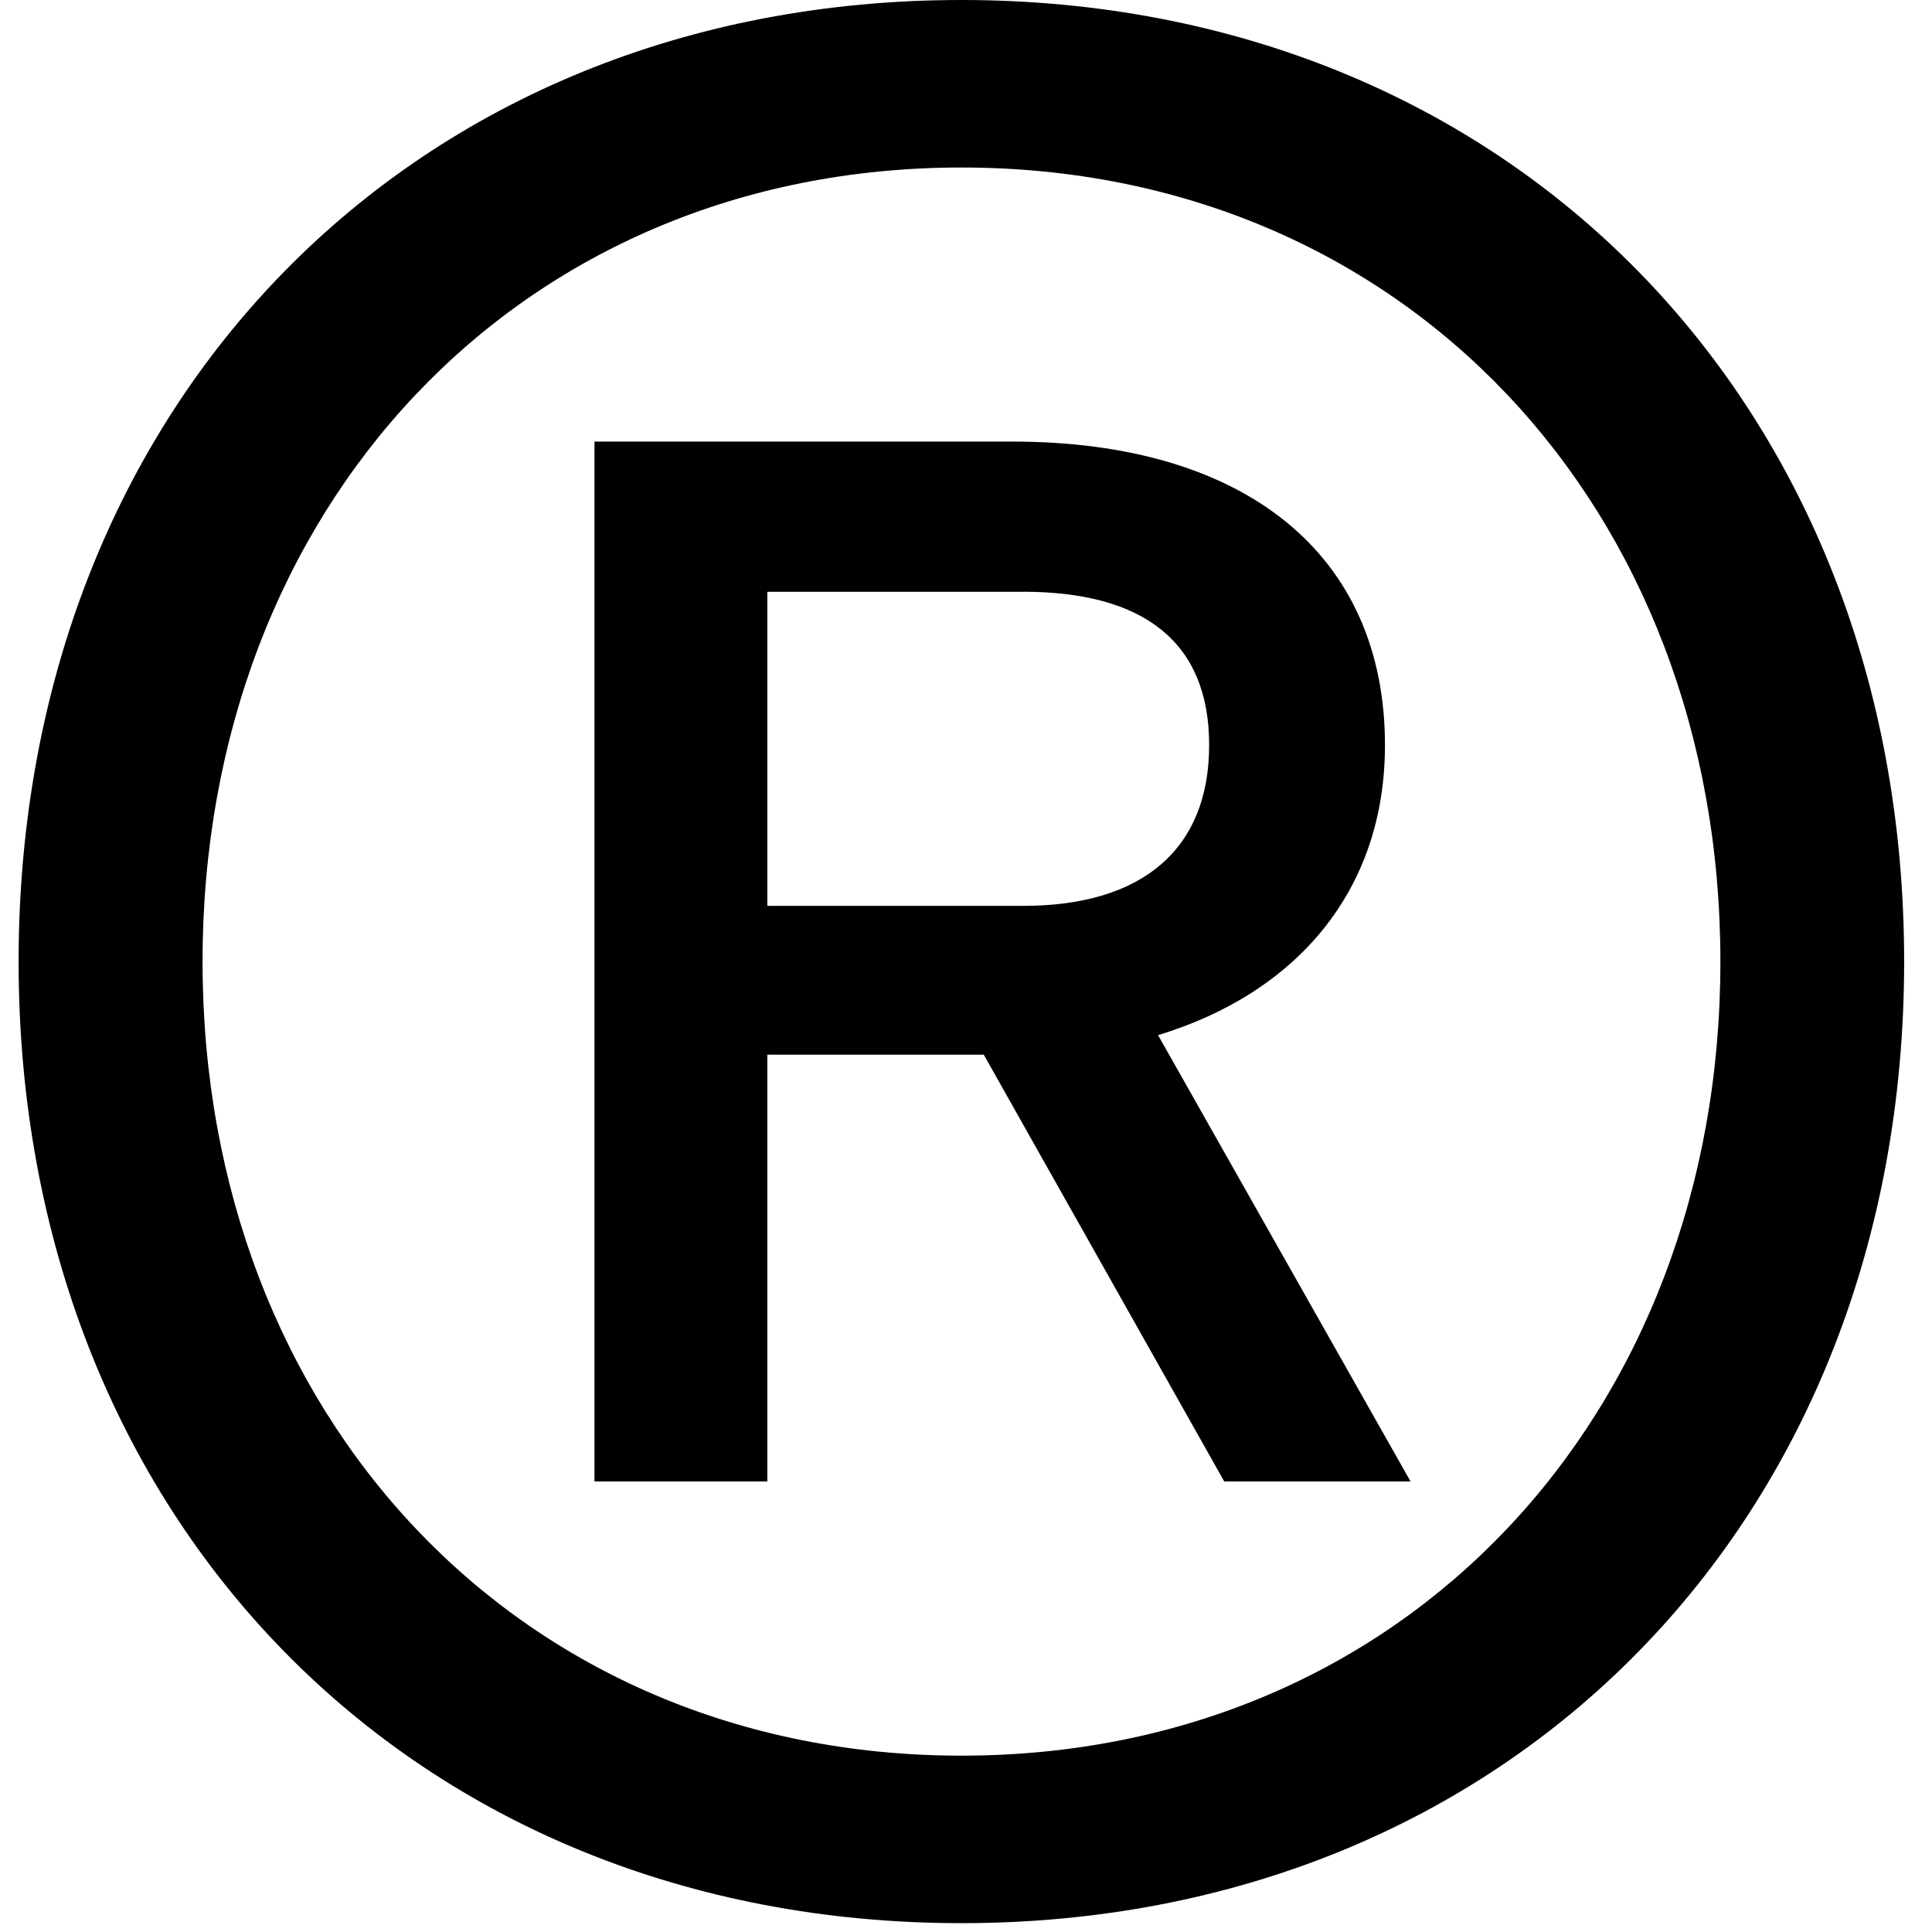
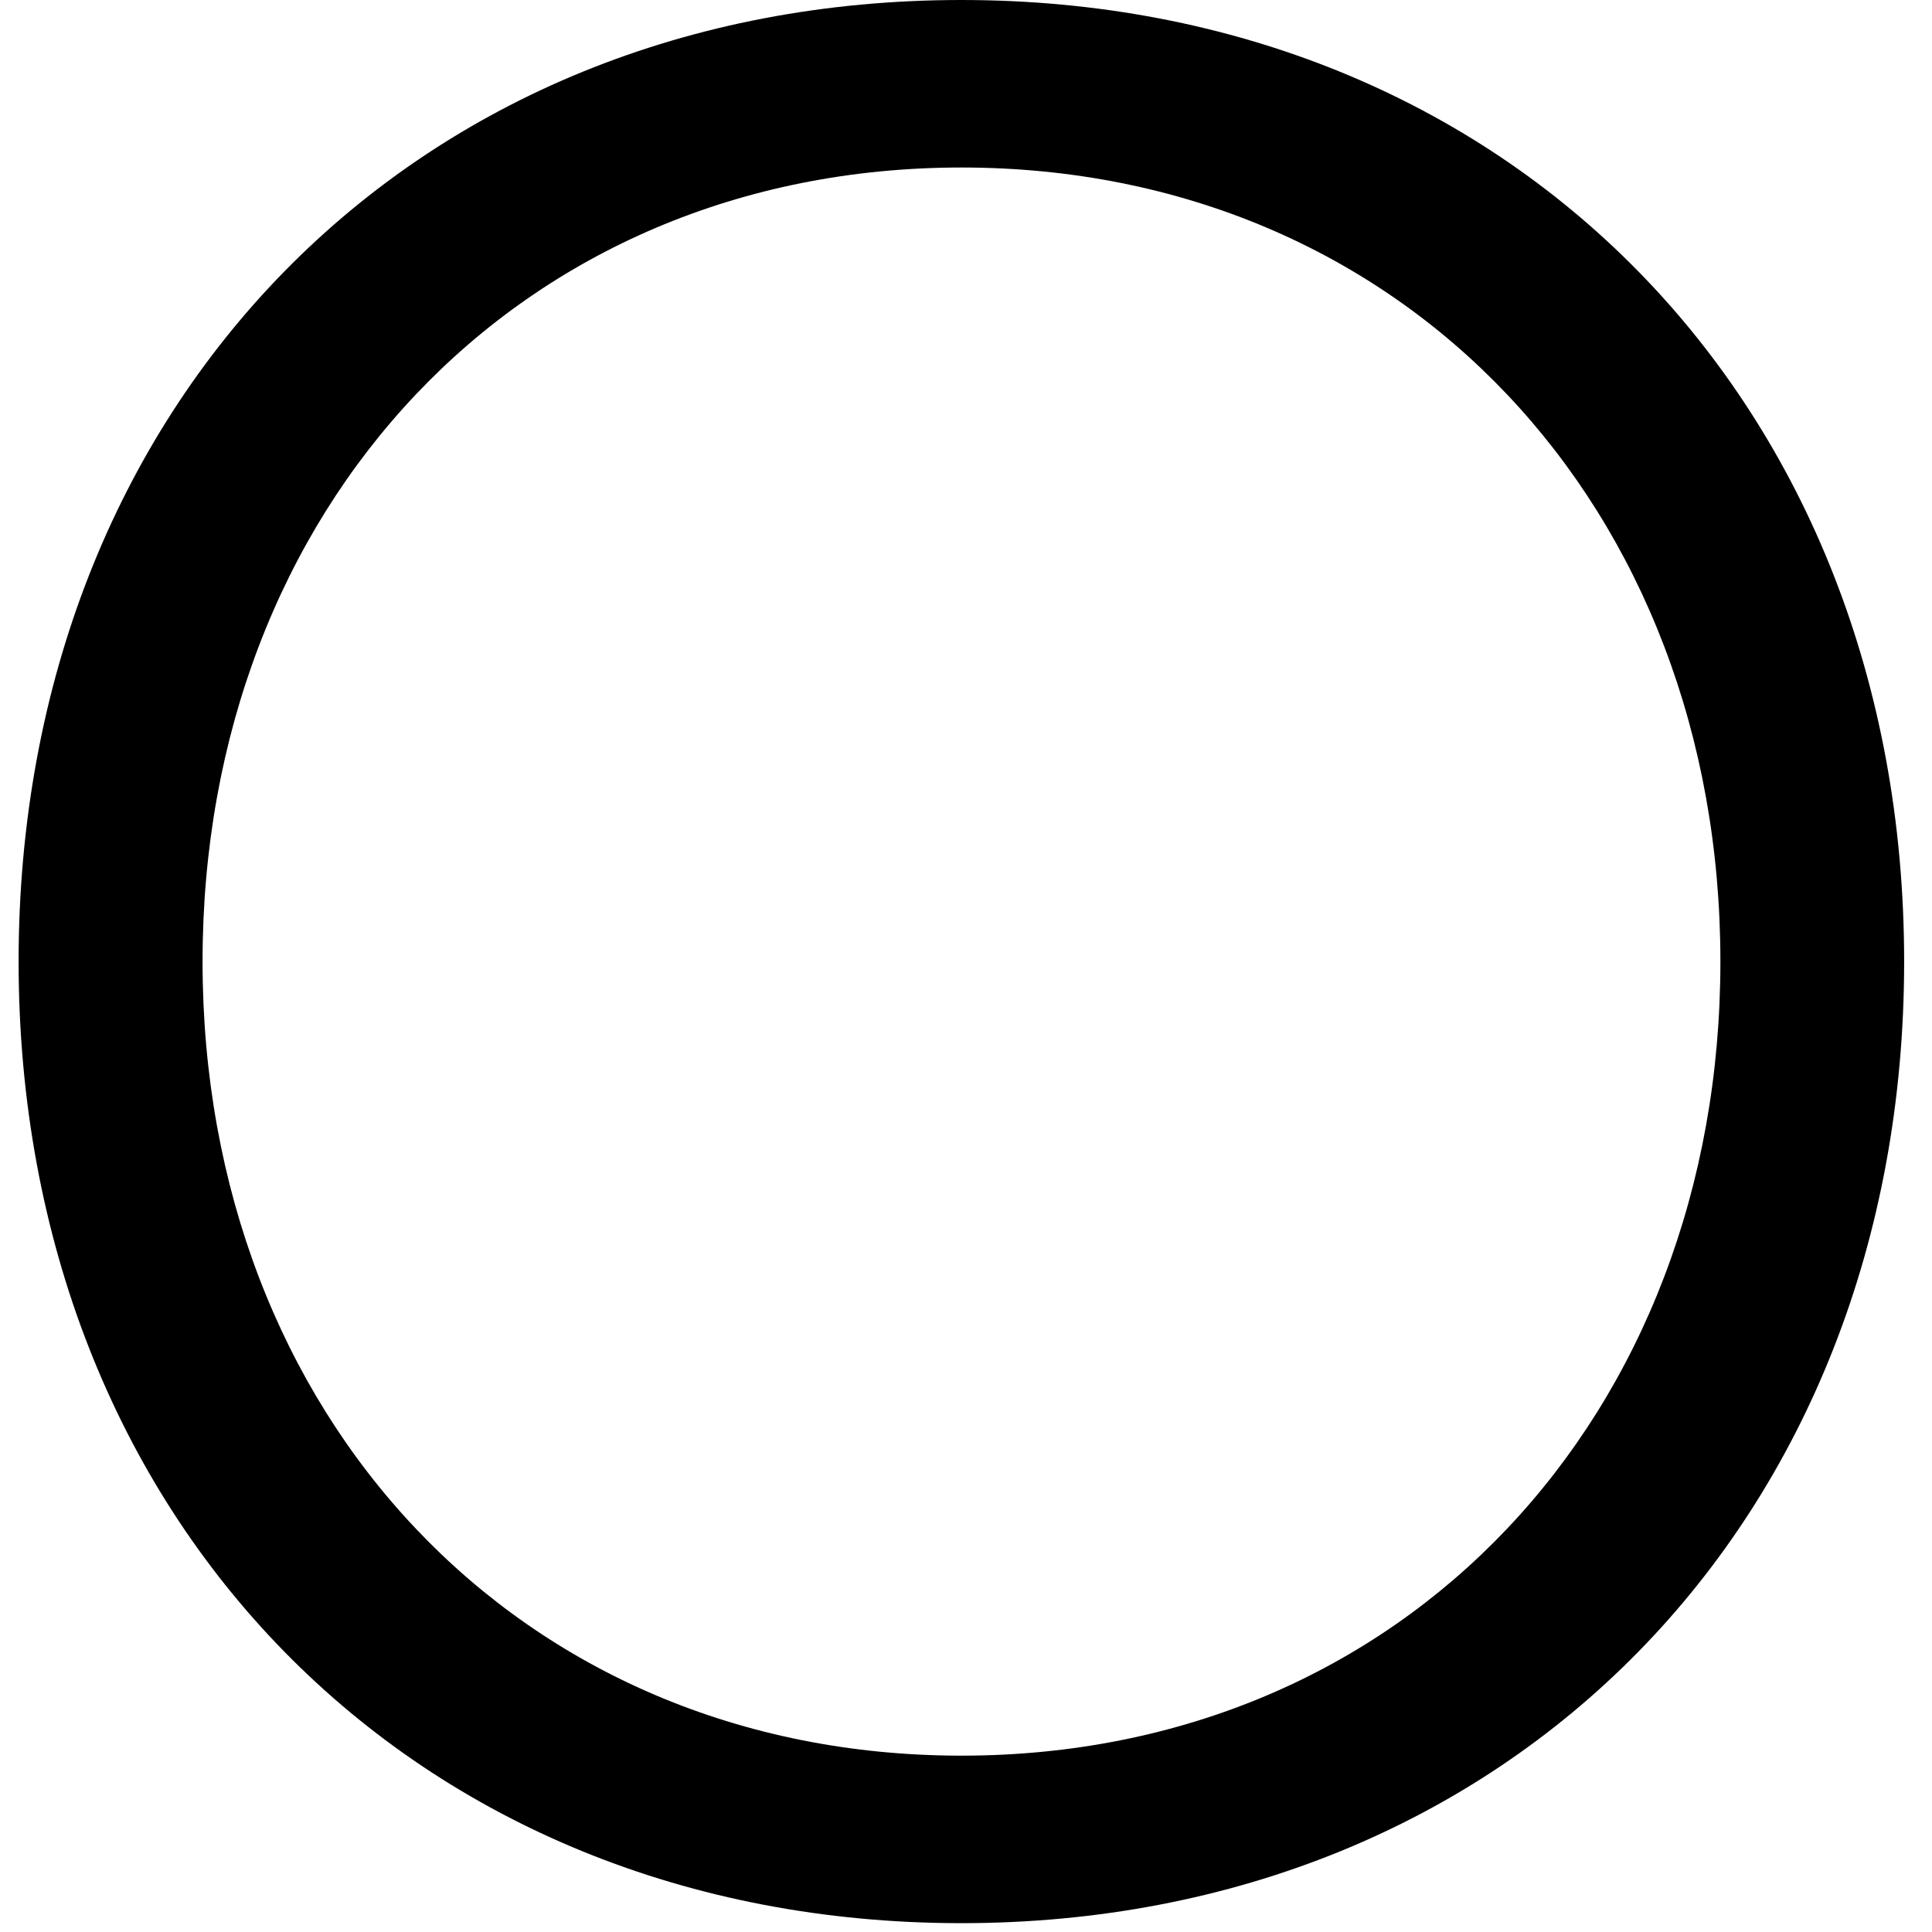
<svg xmlns="http://www.w3.org/2000/svg" xml:space="preserve" style="   fill-rule: evenodd;   clip-rule: evenodd;   stroke-linejoin: round;   stroke-miterlimit: 2;  " viewBox="0 0 141 141">
  <style>
		@media (prefers-color-scheme: dark) {
			path {
				fill: #f4f4f4;
			}
		}
	</style>
  <path d="M70.162 0c39.99 0 68.805 29.408 68.805 70.178s-28.815 70.177-68.805 70.177c-39.989 0-68.804-29.408-68.804-70.178S30.173 0 70.162 0m55.395 70.177c0-33.112-23.062-57.952-55.387-57.952s-55.387 24.84-55.387 57.952c0 33.113 23.062 57.953 55.387 57.953s55.387-24.84 55.387-57.953" />
-   <path d="m43.387 32.228 30.488-.001c17.003 0 27.202 8.228 27.202 22.155 0 10.635-6.472 18.098-16.56 21.165l18.428 32.573H89.347l-17.55-31.148H56.002v31.148H43.387zm31.261 10.965H56.003v22.92h18.645c8.775 0 13.597-4.17 13.597-11.737s-4.822-11.19-13.597-11.19z" />
</svg>